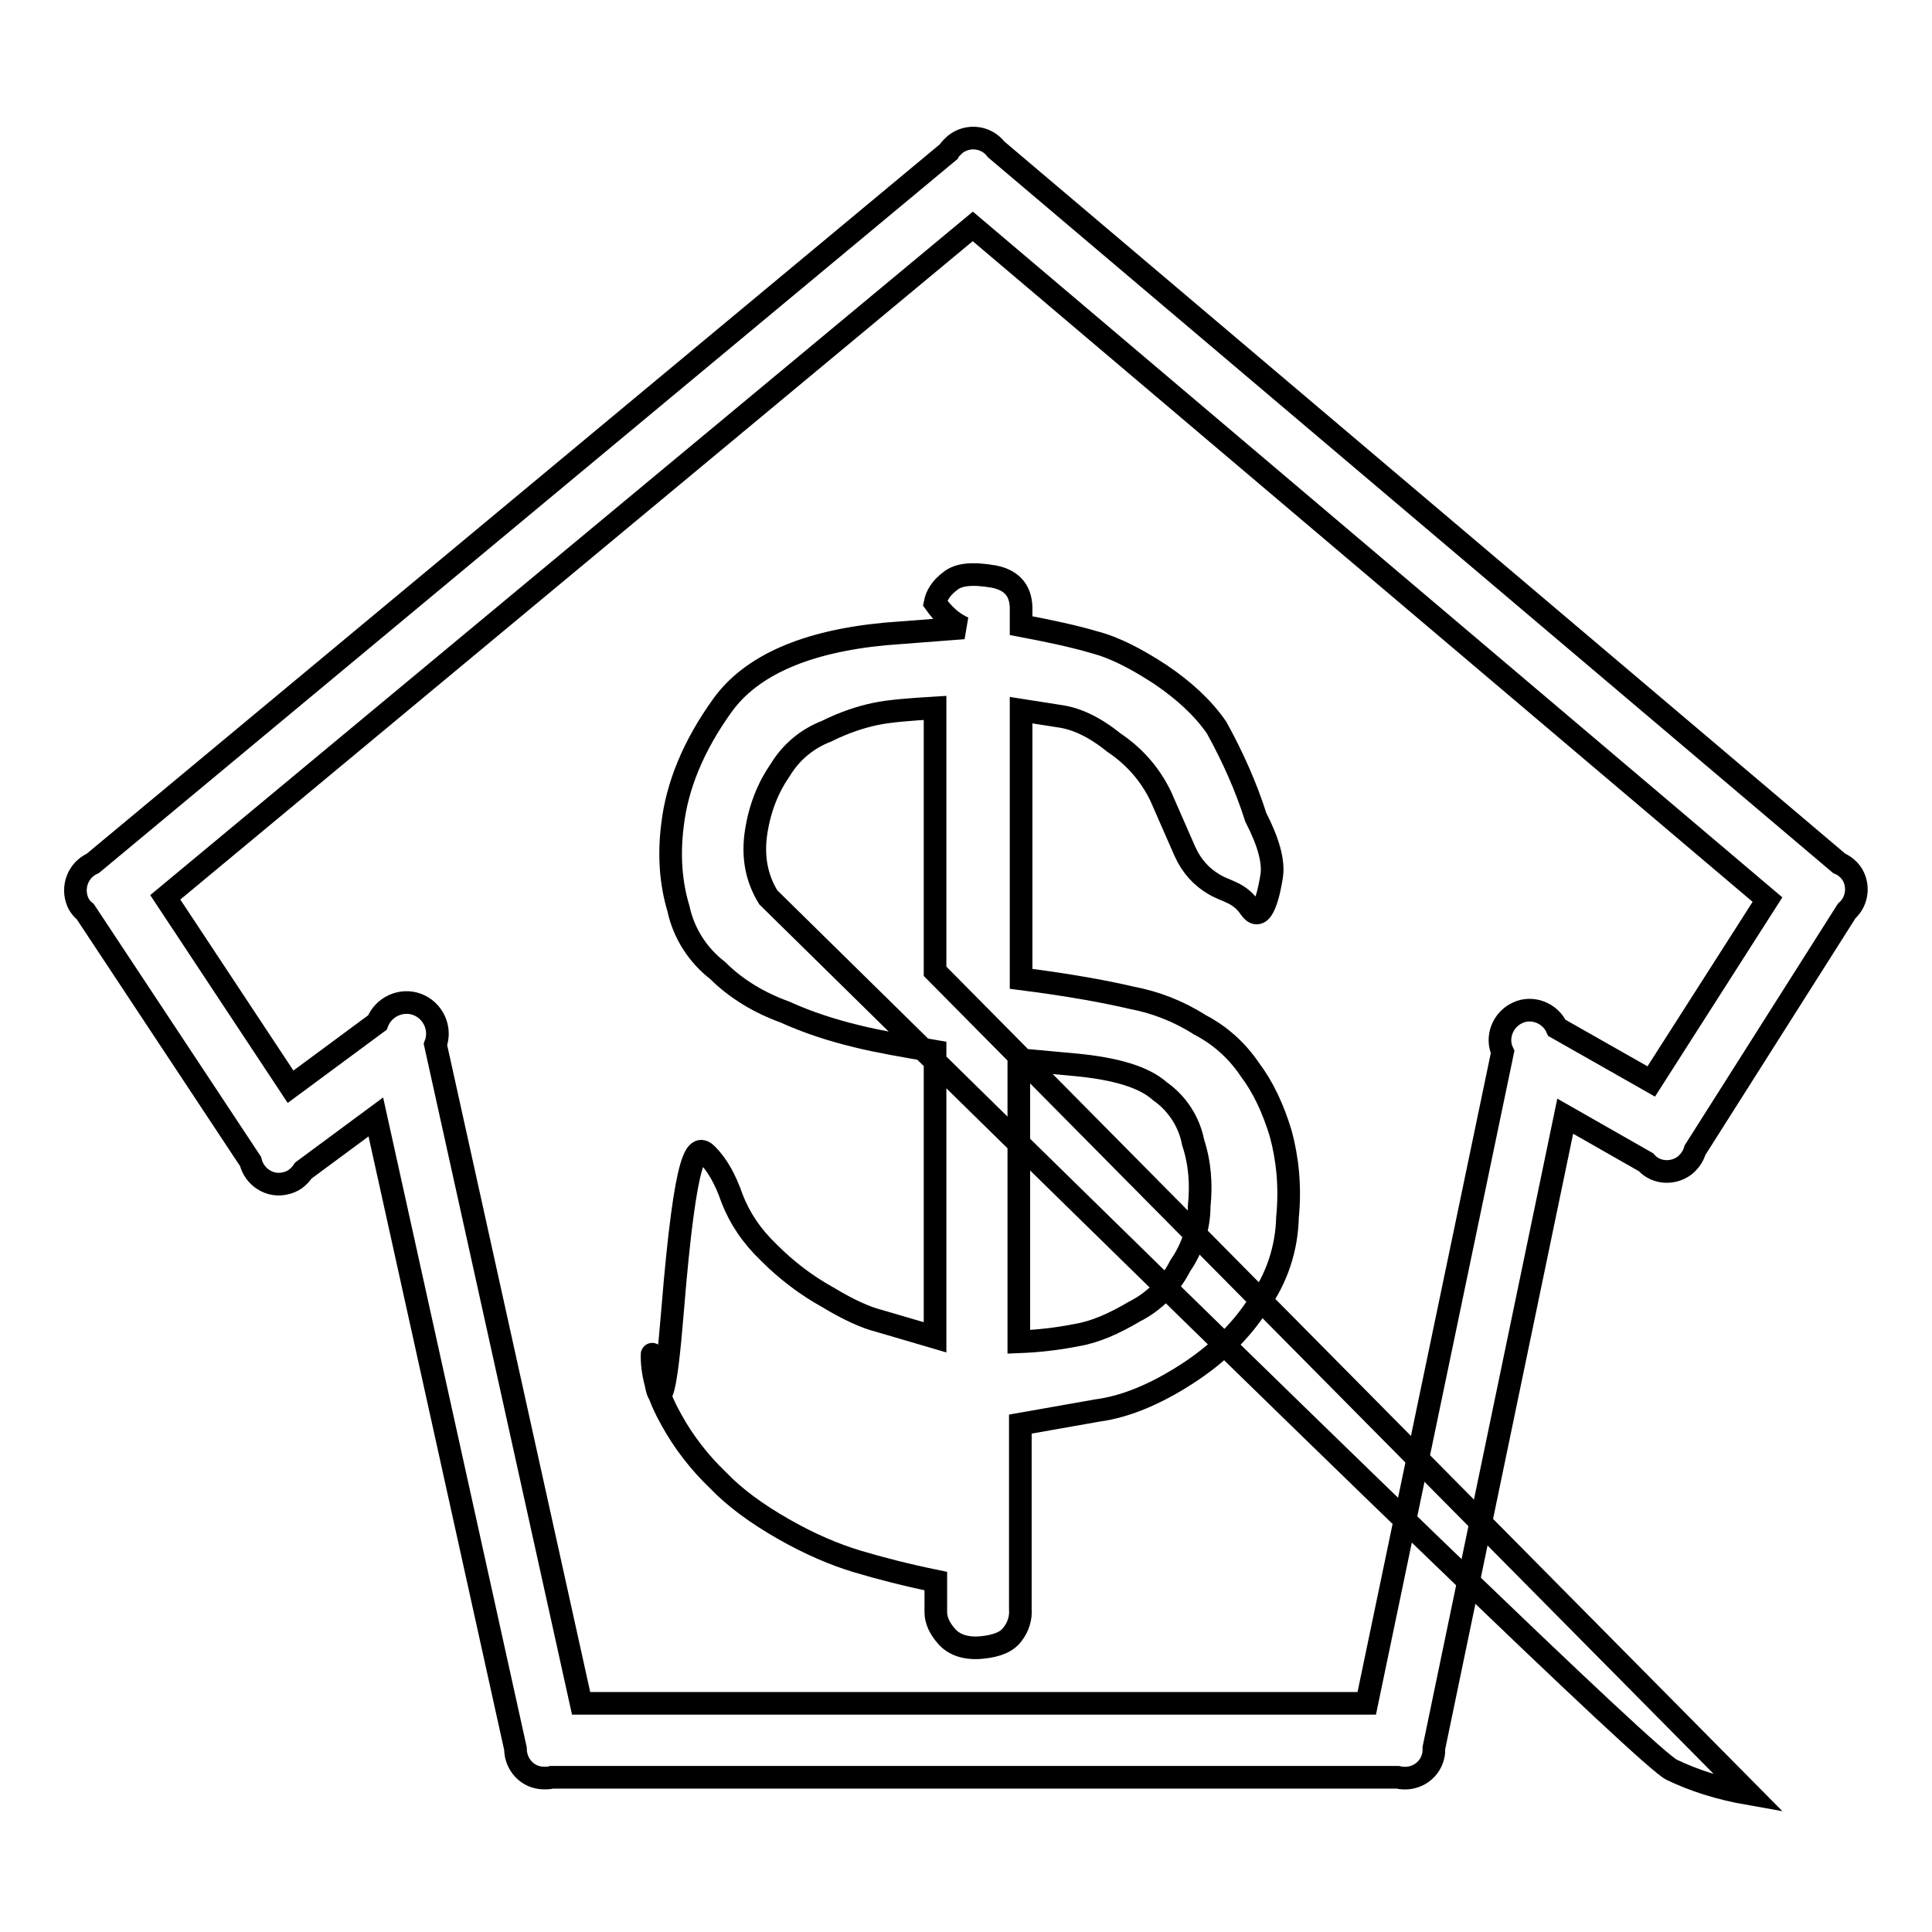
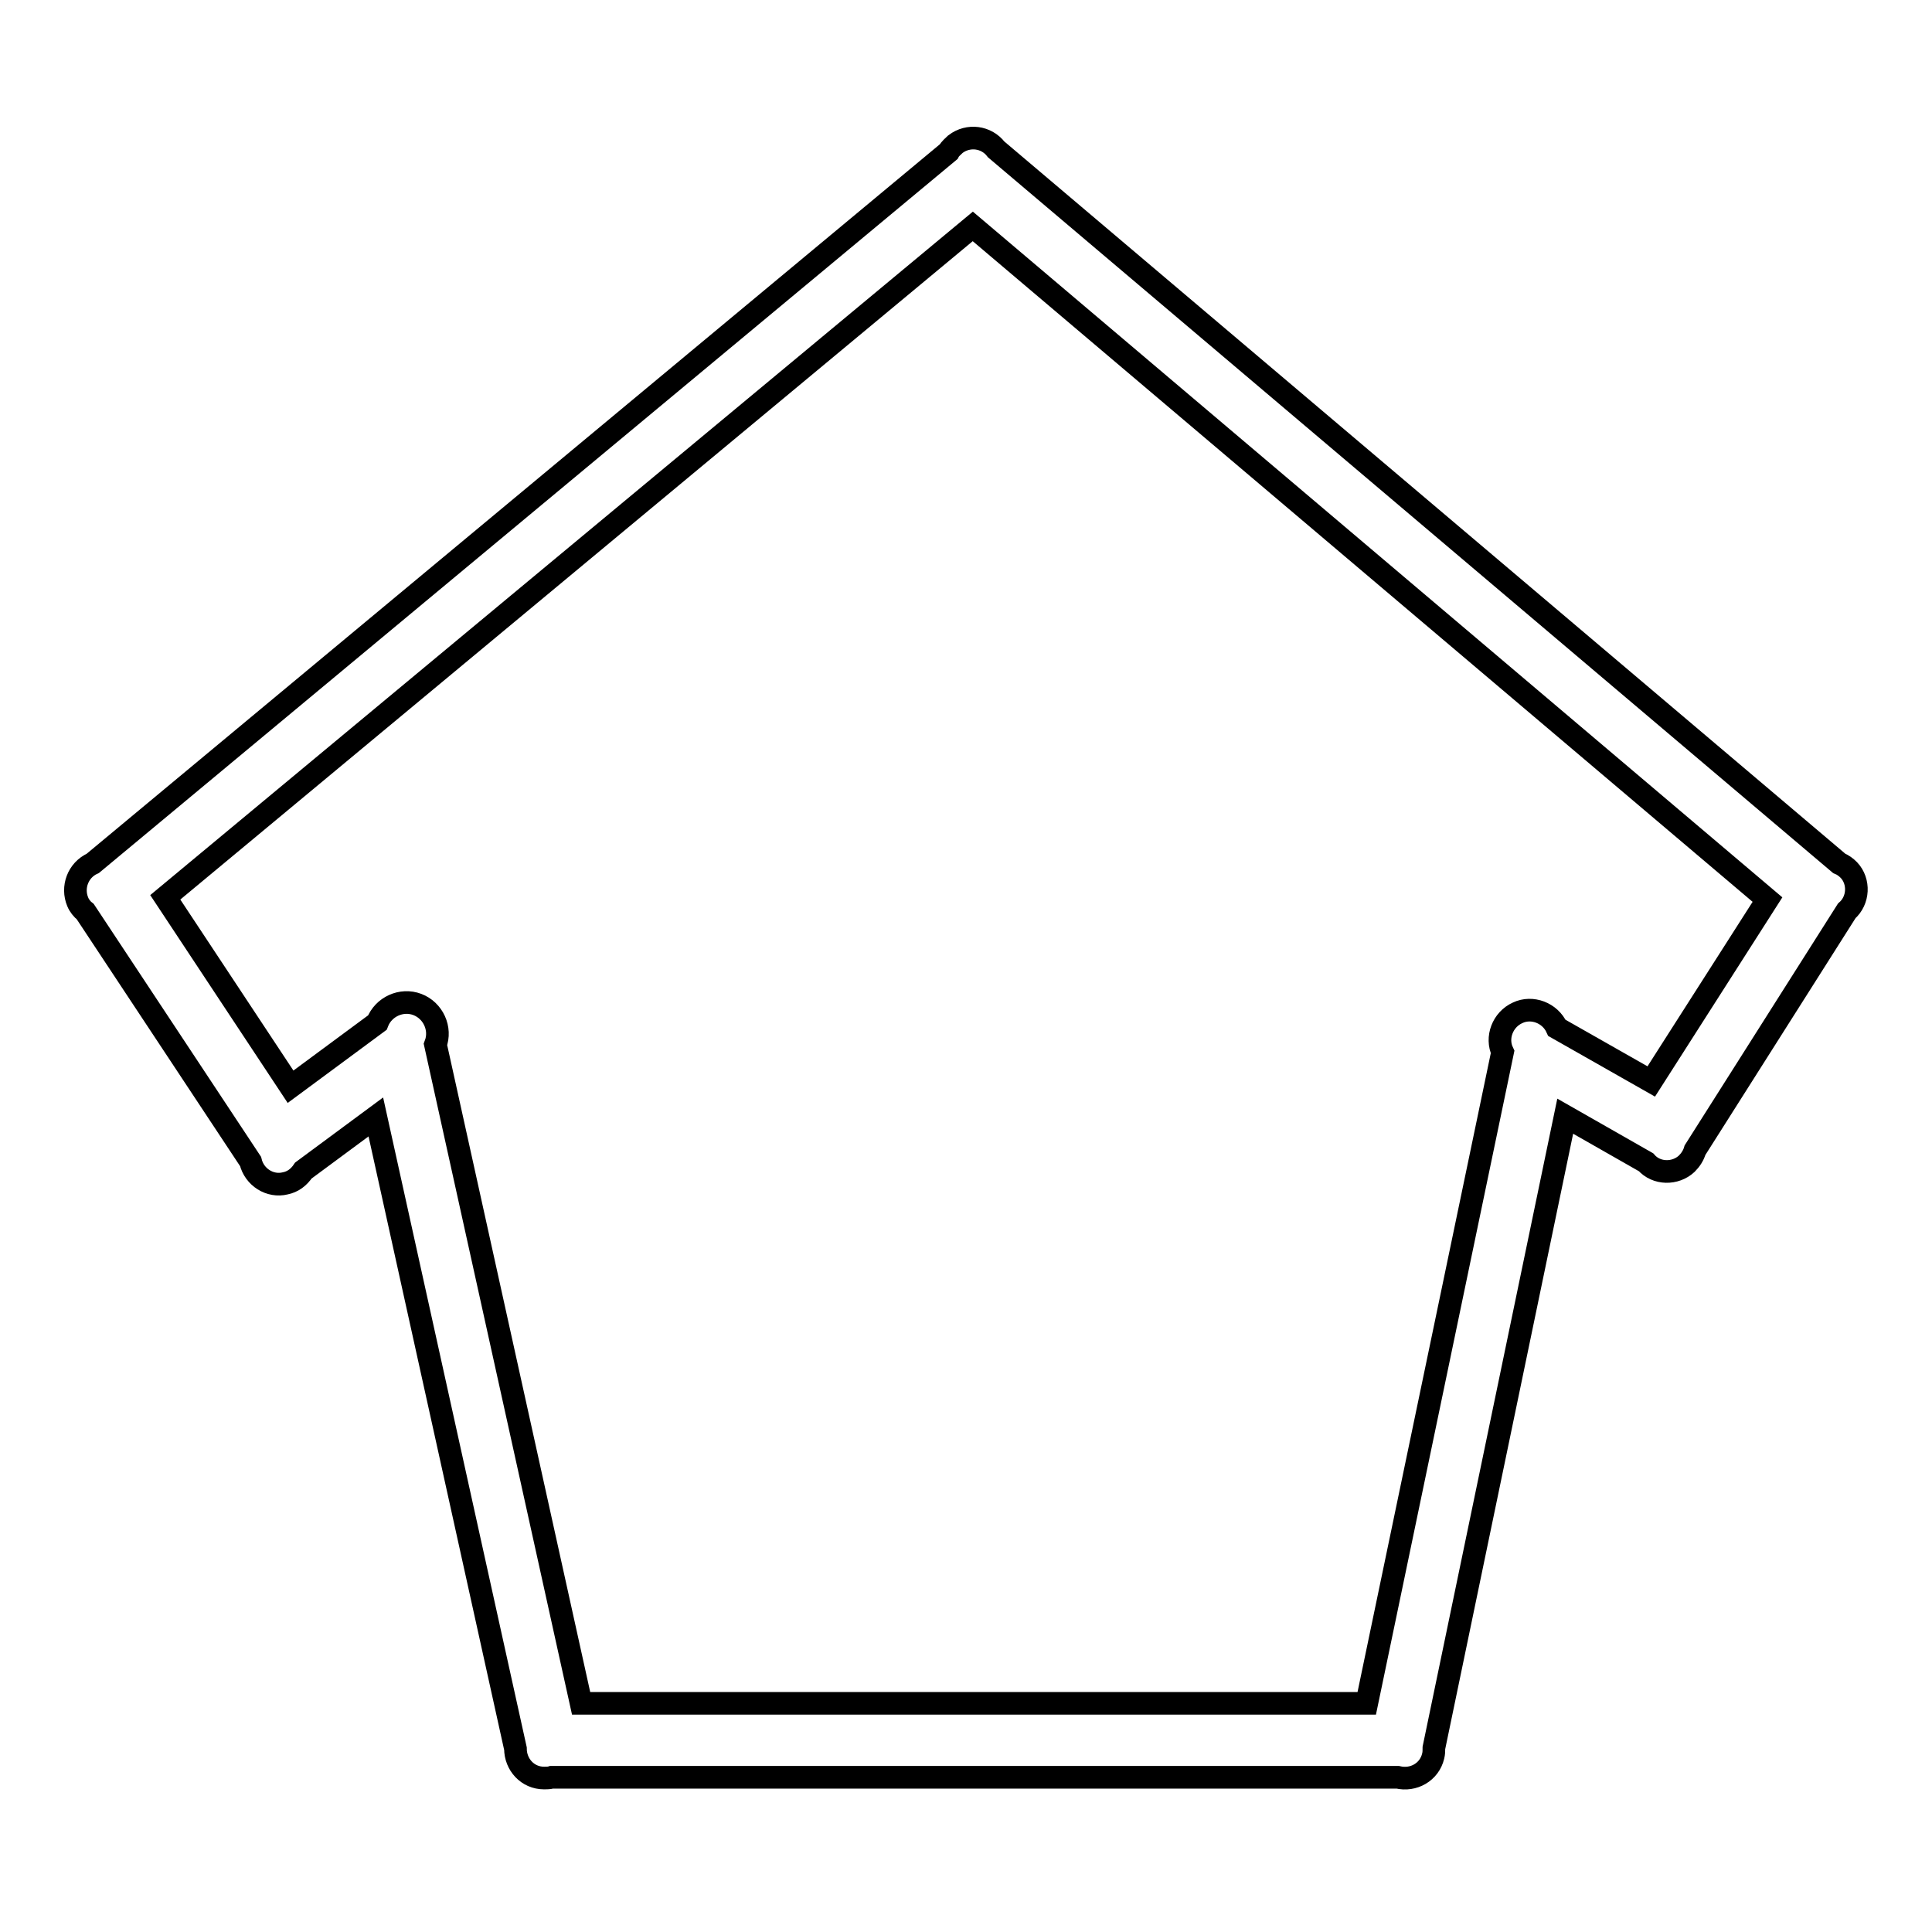
<svg xmlns="http://www.w3.org/2000/svg" version="1.1" x="0px" y="0px" viewBox="0 0 256 256" enable-background="new 0 0 256 256" xml:space="preserve">
  <g>
    <g>
-       <path stroke-width="3" fill-opacity="0" stroke="#000000" d="M125.9,77c-1.2,0.9-1.8,1.9-2,2.9c1,1.4,2.2,2.6,3.8,3.3L117.3,84c-10.6,1-17.8,4.2-21.6,9.5c-3.8,5.3-6,10.6-6.6,15.9c-0.5,4-0.2,7.7,0.8,11c0.7,3.3,2.6,6.2,5.2,8.2c2.5,2.5,5.6,4.3,8.9,5.5c3.1,1.4,6.2,2.4,9.5,3.2c2.8,0.7,6.3,1.3,10.4,2v37.9l-7.5-2.2c-1.6-0.4-3.9-1.4-6.7-3.1c-2.9-1.6-5.5-3.6-7.8-5.9c-2.3-2.2-3.9-4.6-4.9-7.2c-0.9-2.6-2-4.5-3.3-5.8c-1.3-1.3-2.8-1.3-4.6,20.9s-2.7,3-2.7,5.8c0,2.7,0.9,5.5,2.6,8.5c1.6,2.9,3.7,5.6,6.1,7.9c2.3,2.4,5.2,4.5,8.7,6.5c3.5,2,6.8,3.4,9.8,4.3c3,0.9,6.5,1.8,10.4,2.6v4.1c0,1.1,0.5,2.2,1.5,3.3c1,1.1,2.6,1.6,4.6,1.4c2.1-0.2,3.4-0.8,4.1-1.8c0.7-0.9,1.1-2.1,1-3.3v-24.5l10.2-1.8c3.7-0.5,7.6-2.1,11.8-4.8c4.2-2.7,7.4-5.9,9.6-9.4c2.4-3.3,3.7-7.3,3.8-11.4c0.4-4.1,0-7.8-0.9-11.1c-1-3.3-2.3-6.1-4.1-8.5c-1.7-2.5-3.9-4.5-6.6-5.9c-2.8-1.8-5.9-3-9.1-3.6c-3.4-0.8-8.3-1.7-14.6-2.5V94.1l5.1,0.8c2.2,0.3,4.6,1.4,7.2,3.5c2.7,1.8,4.8,4.2,6.2,7.1l3.2,7.3c0.9,2,2.2,3.4,3.9,4.4c1.7,1,3.3,1,4.8,3.2c1.6,2.2,2.5-2.4,2.8-4.3c0.3-1.9-0.4-4.5-2.1-7.8c-1.3-4.1-3.1-8.1-5.2-11.9c-1.8-2.6-4.3-4.9-7.4-7c-3.2-2.1-6.1-3.6-8.8-4.3c-2.7-0.8-6-1.5-9.7-2.2V81c0.1-2.6-1.1-4.1-3.6-4.6C128.8,75.9,127,76.1,125.9,77L125.9,77L125.9,77z M123.9,128.7l107.9,109c-4-0.7-7.4-1.8-10.3-3.2c-2.9-1.4-42.8-39.9-119.7-115.6c-1.6-2.6-2.1-5.5-1.6-8.7c0.5-3.2,1.6-5.9,3.2-8.2c1.4-2.3,3.5-4.1,6.1-5.1c2.4-1.2,4.6-1.9,6.5-2.3c1.9-0.4,4.6-0.6,7.9-0.8V128.7L123.9,128.7L123.9,128.7z M135,140.4l7.6,0.7c5.2,0.5,9,1.6,11.1,3.5c2.3,1.6,3.9,4.1,4.4,6.8c0.9,2.7,1.1,5.6,0.8,8.4c0,2.8-0.9,5.6-2.5,7.9c-1.3,2.6-3.5,4.8-6.1,6.1c-2.7,1.6-5.2,2.7-7.6,3.1c-2.5,0.5-5.1,0.8-7.7,0.9V140.4L135,140.4L135,140.4z" />
      <path stroke-width="3" fill-opacity="0" stroke="#000000" d="M243.7,114.4L132,19.8c-1.3-1.7-3.7-2-5.4-0.7c-0.3,0.3-0.7,0.6-0.9,1L12.3,114.4c-2,0.9-2.8,3.2-2,5.1c0.2,0.5,0.6,1,1,1.3l21.9,33.1c0.5,2.1,2.6,3.4,4.6,2.9c1-0.2,1.8-0.8,2.4-1.7l9.6-7.1l18.5,83.7c0,2.1,1.6,3.9,3.8,3.9c0.3,0,0.7,0,1-0.1h112.1c2.1,0.5,4.2-0.7,4.7-2.8c0.1-0.4,0.1-0.7,0.1-1.1l17.4-83.7l10.7,6.1c1.4,1.6,3.9,1.6,5.4,0.2c0.5-0.5,0.9-1.1,1.1-1.8l20.1-31.7c1.6-1.4,1.7-3.9,0.3-5.4C244.6,114.9,244.2,114.6,243.7,114.4L243.7,114.4L243.7,114.4z M218.8,143.3l-12.5-7.1c-0.9-2-3.3-2.9-5.2-2c-2,0.9-2.9,3.3-2,5.2l-18,86.3H77l-19.3-87.3c0.8-2.1-0.3-4.5-2.4-5.3c-2.1-0.8-4.5,0.3-5.3,2.4l0,0l-11.5,8.5l-16.6-25.1L128.9,30l105.3,89.2L218.8,143.3L218.8,143.3L218.8,143.3z" />
    </g>
  </g>
</svg>